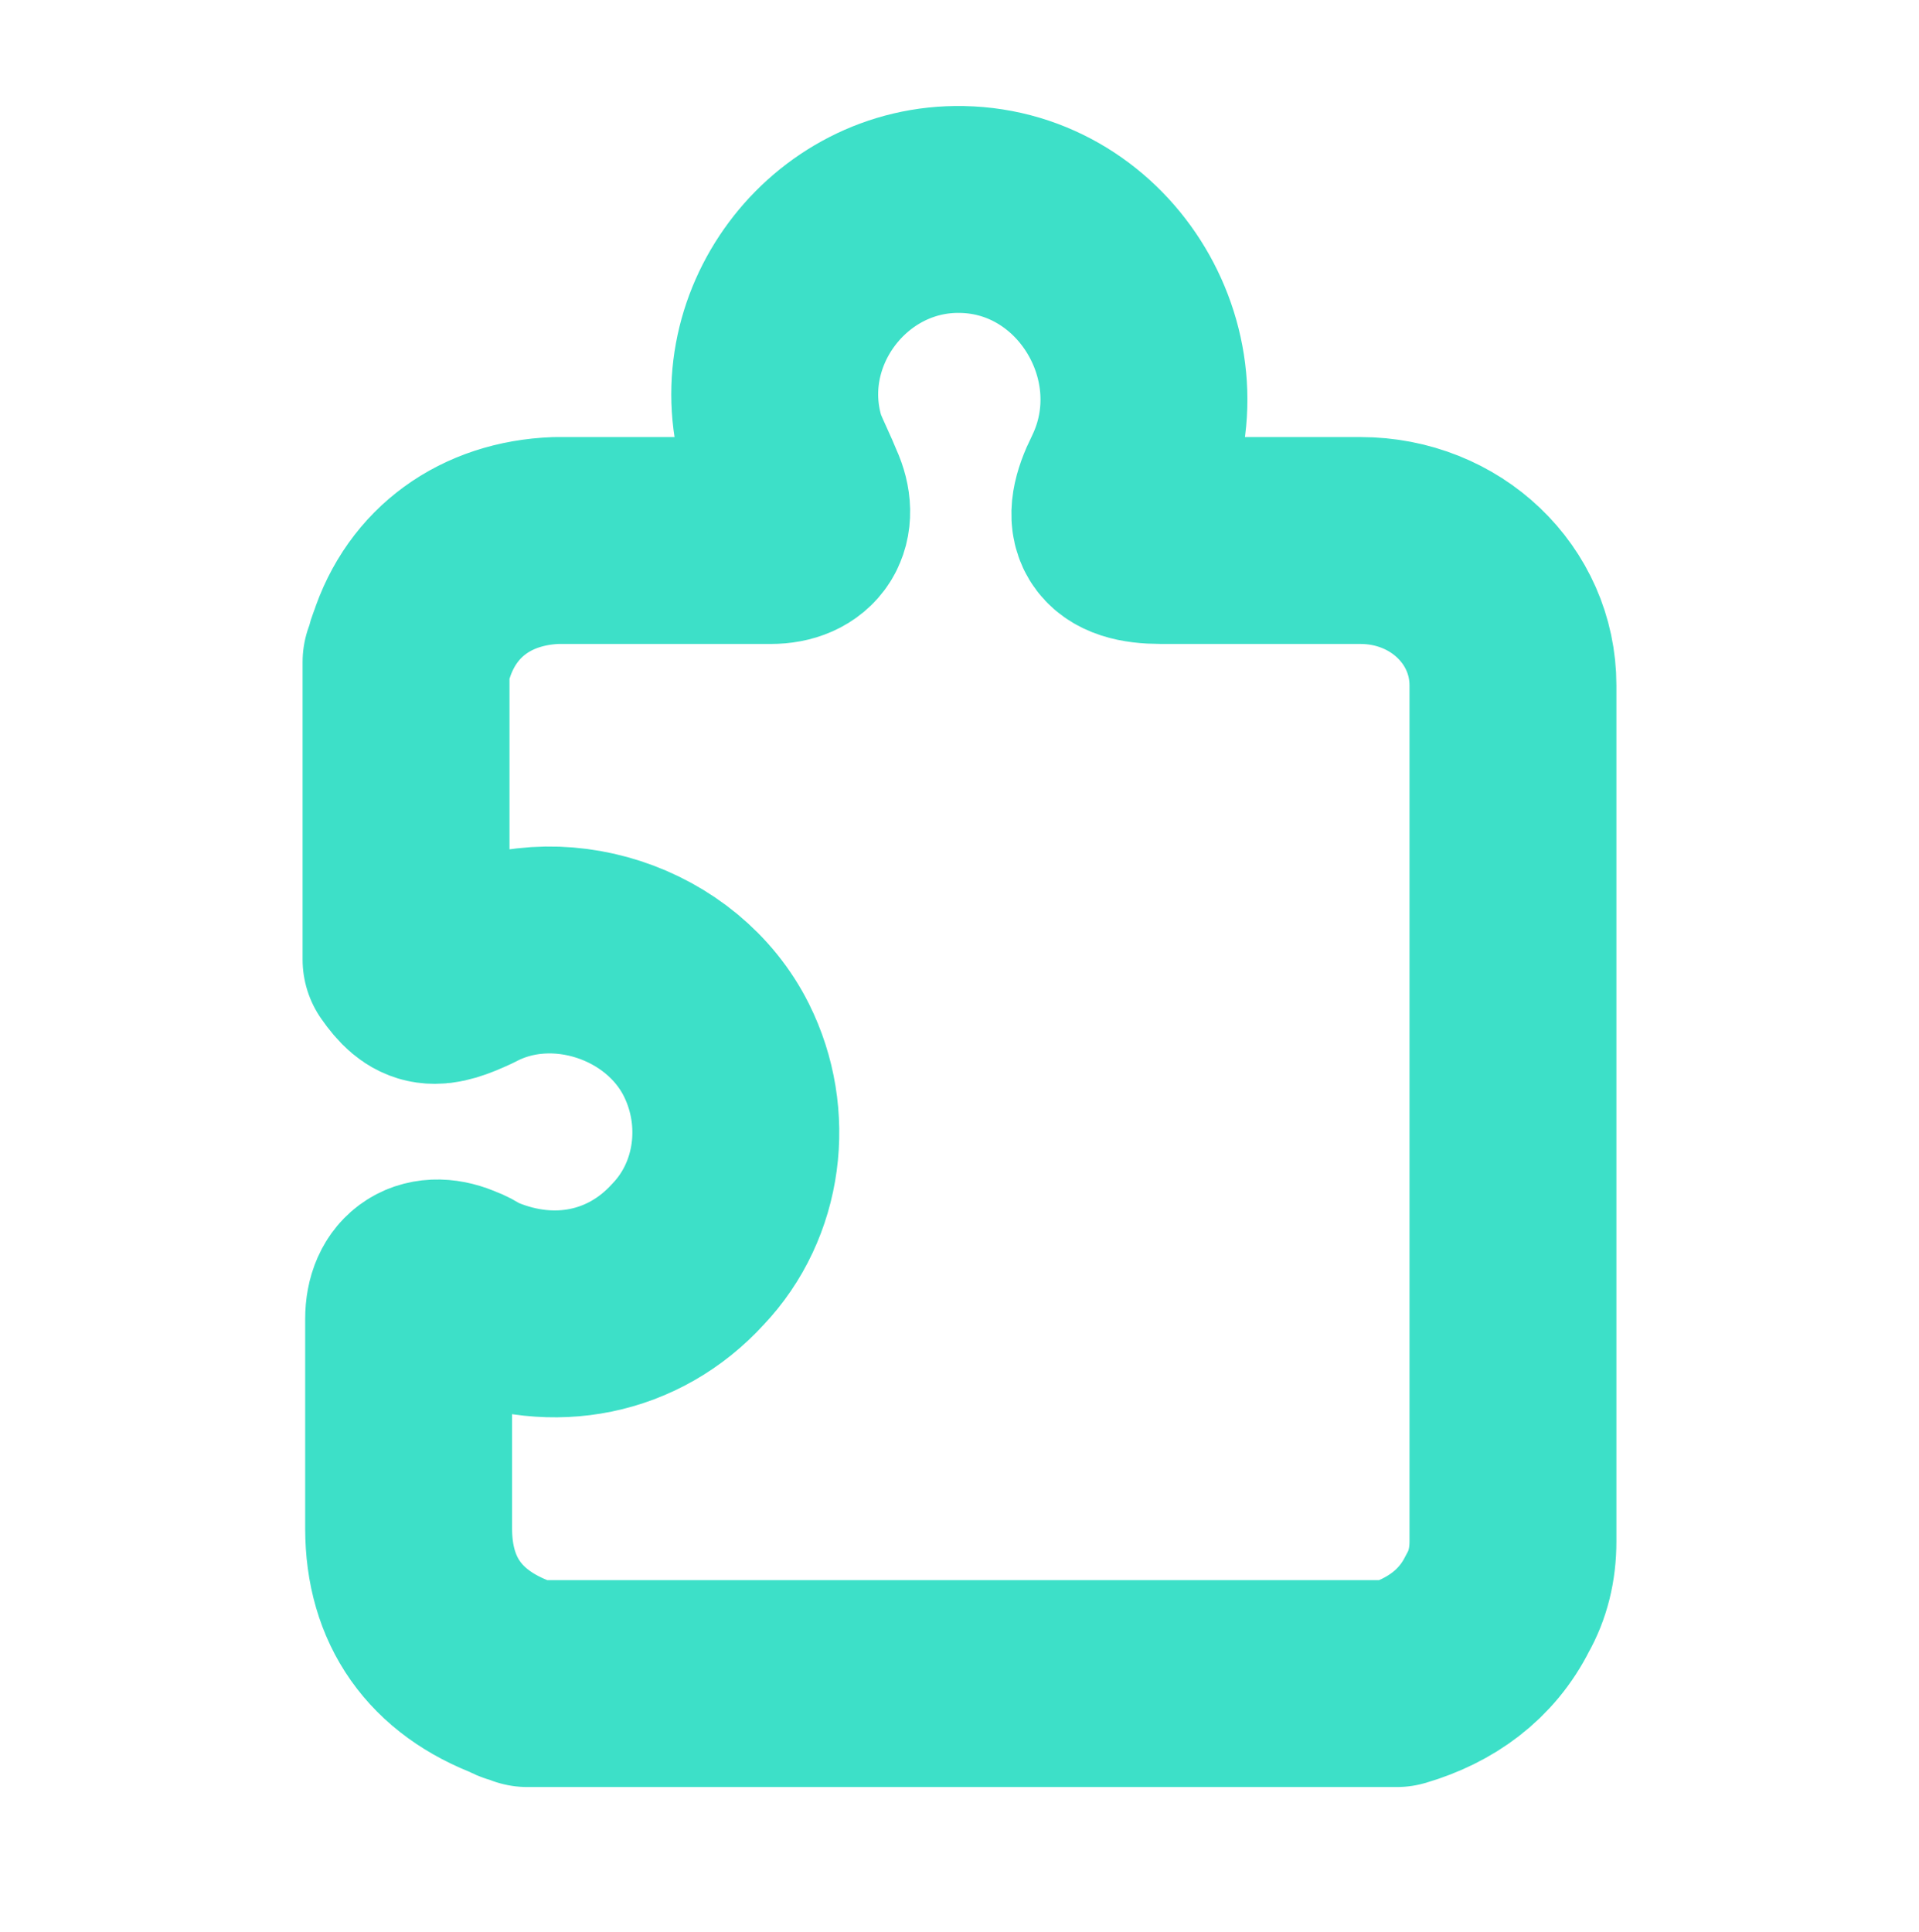
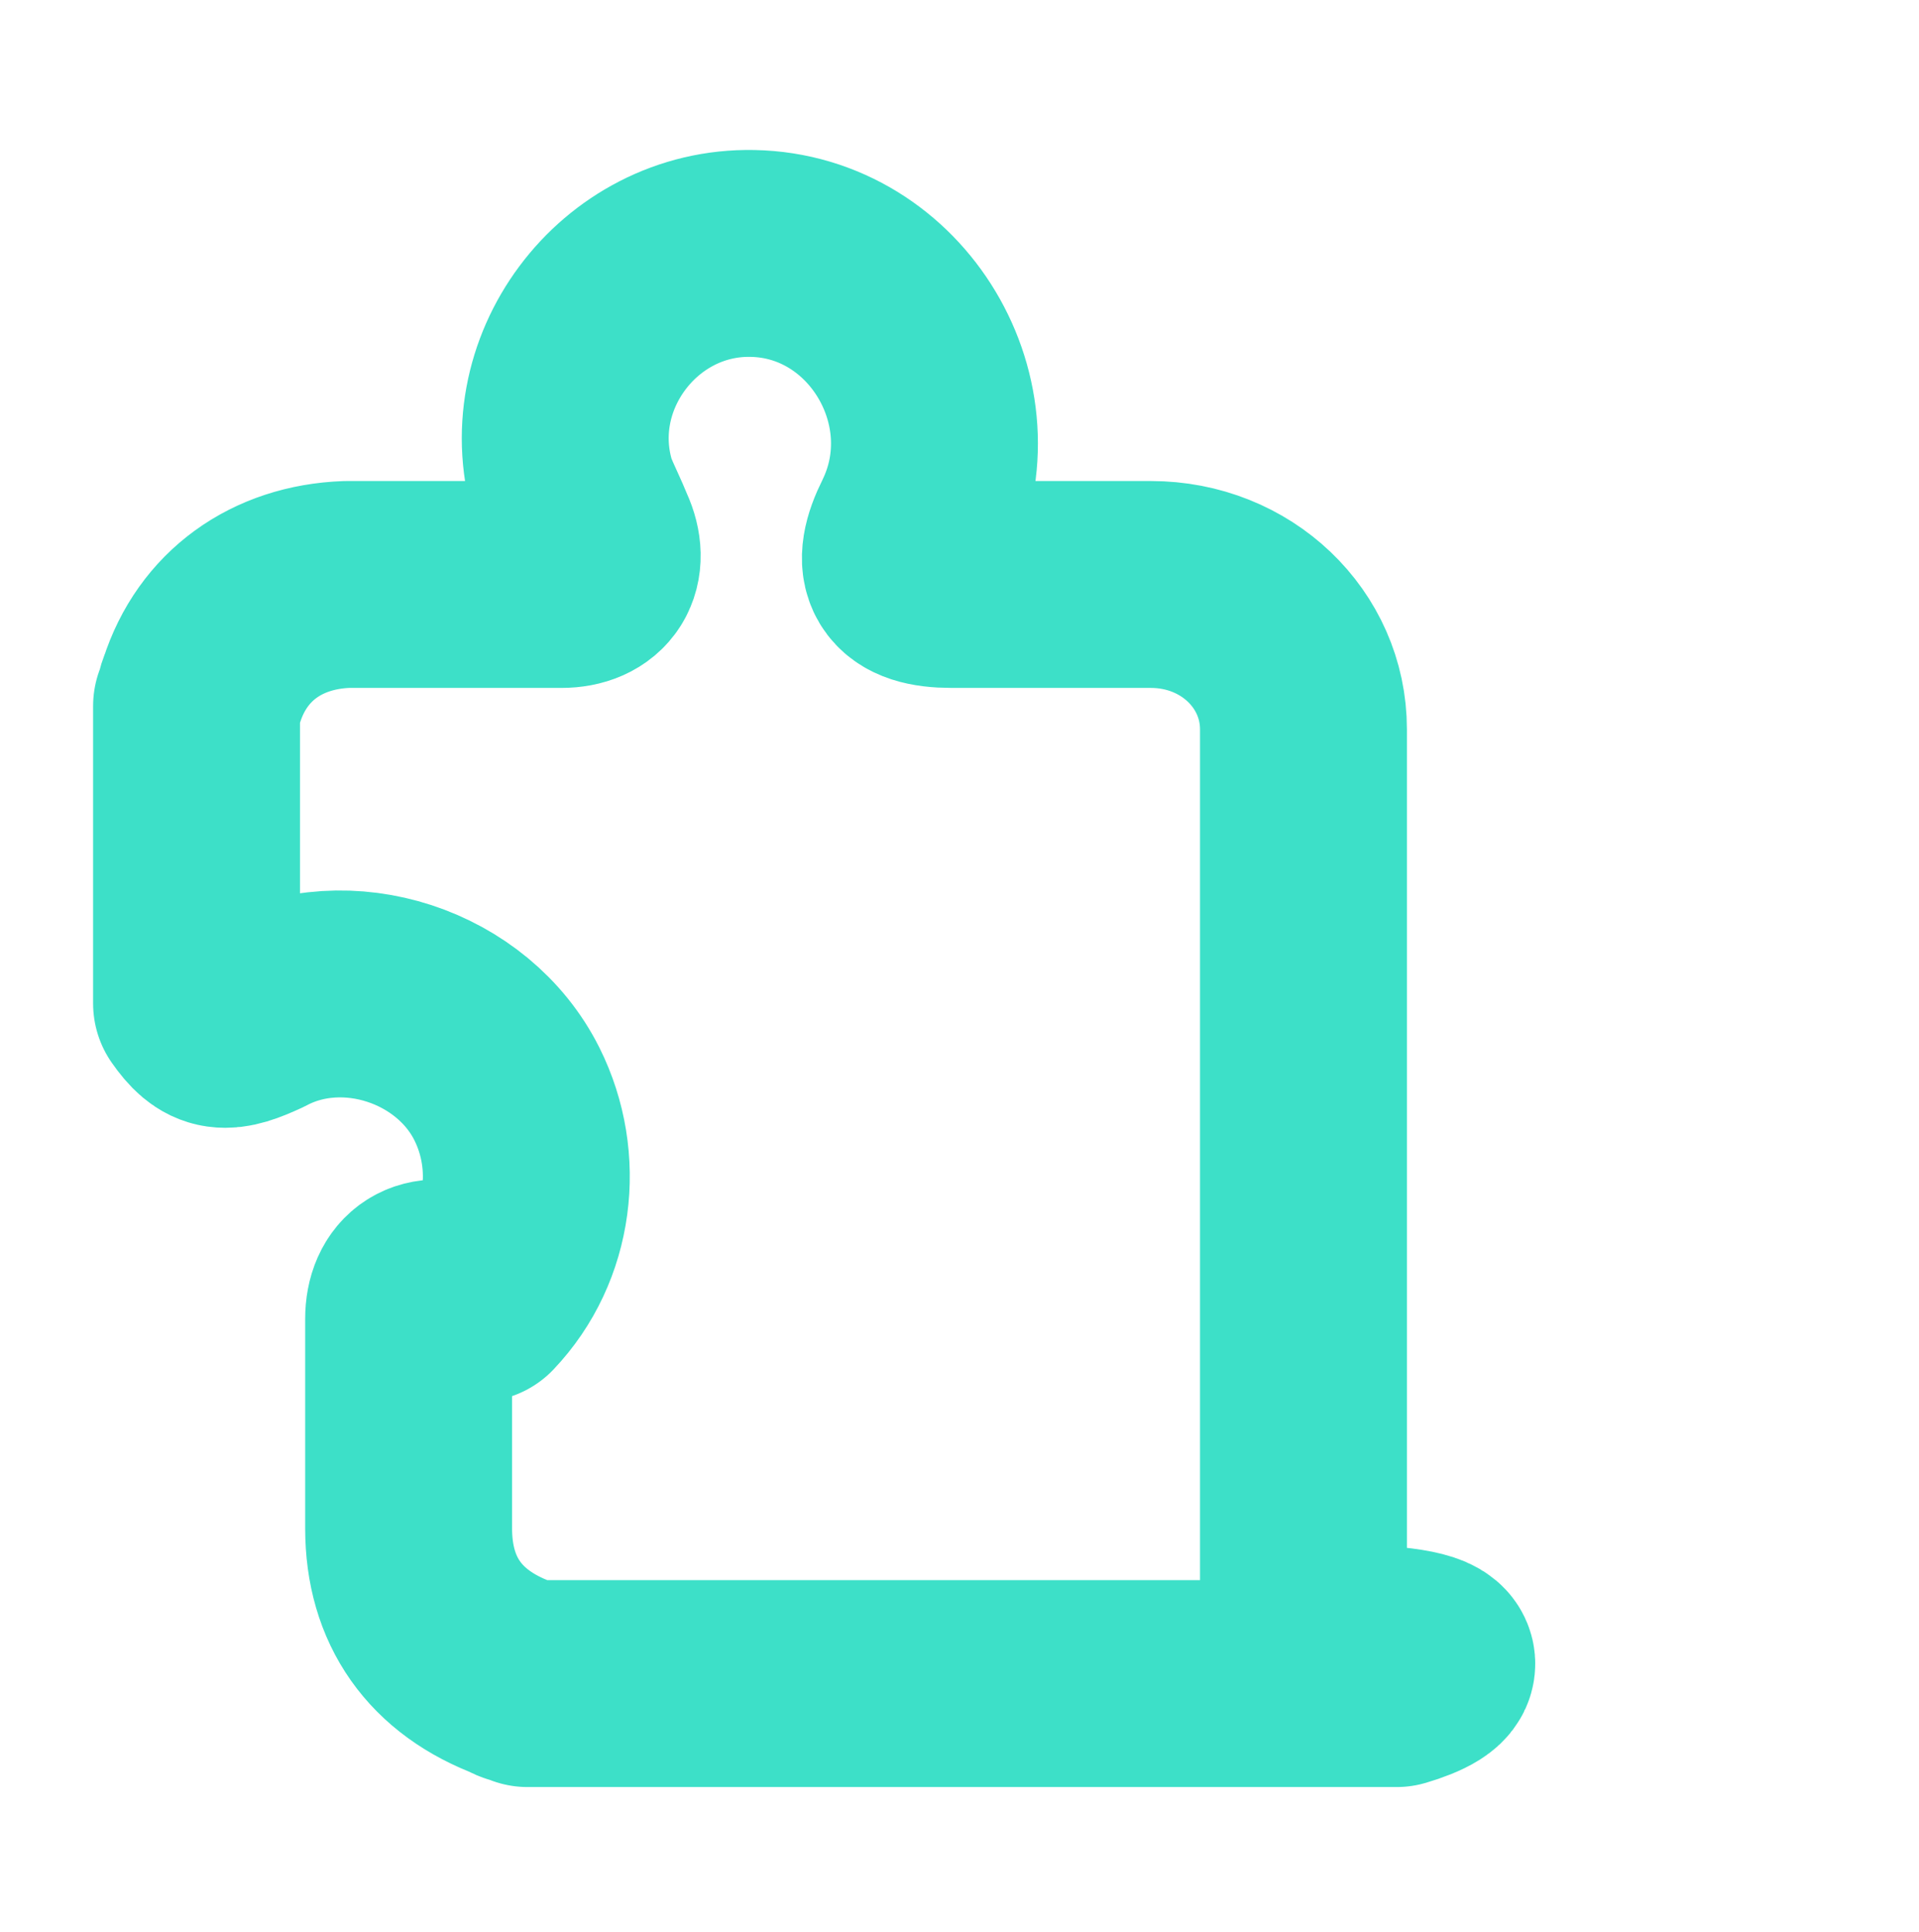
<svg xmlns="http://www.w3.org/2000/svg" version="1.1" id="Layer_1" x="0px" y="0px" viewBox="0 0 74.2 74.7" style="enable-background:new 0 0 74.2 74.7;" xml:space="preserve">
  <style type="text/css">
	.st0{fill:none;stroke:#3DE0C8;stroke-width:8;stroke-linecap:round;stroke-linejoin:round;stroke-miterlimit:10;}
</style>
  <g id="q1ZHKV.tif">
    <g>
      <g>
-         <path class="st0" d="M54,65.1c-11.2,0-22.4,0-33.6,0C20.2,65,20,65,19.9,64.9c-2.7-1-4.1-3-4.1-5.8c0-1.8,0-3.6,0-5.4     c0-0.9,0-1.8,0-2.7c0-1.2,0.8-1.7,1.9-1.2c0.3,0.1,0.5,0.3,0.8,0.4c2.9,1.2,6,0.6,8.1-1.7c2-2.1,2.4-5.3,1.1-7.9     c-1.7-3.4-6.2-4.9-9.6-3.1c-1.3,0.6-1.7,0.6-2.4-0.4c0-3.8,0-7.7,0-11.5c0.1-0.2,0.1-0.4,0.2-0.6c0.8-2.5,2.9-4,5.6-4.1     c0.6,0,1.3,0,1.9,0c2.1,0,4.3,0,6.4,0c1.2,0,1.7-0.8,1.2-1.9c-0.2-0.5-0.5-1.1-0.7-1.6c-1.5-4.6,2.1-9.4,6.9-9.3     c5.2,0.1,8.6,5.8,6.3,10.5c-0.8,1.6-0.4,2.3,1.4,2.3c2.6,0,5.1,0,7.7,0c3.3,0,5.9,2.5,5.9,5.6c0,11,0,22.1,0,33.1     c0,0.9-0.2,1.7-0.6,2.4C57.1,63.6,55.7,64.6,54,65.1z" />
+         <path class="st0" d="M54,65.1c-11.2,0-22.4,0-33.6,0C20.2,65,20,65,19.9,64.9c-2.7-1-4.1-3-4.1-5.8c0-1.8,0-3.6,0-5.4     c0-0.9,0-1.8,0-2.7c0-1.2,0.8-1.7,1.9-1.2c0.3,0.1,0.5,0.3,0.8,0.4c2-2.1,2.4-5.3,1.1-7.9     c-1.7-3.4-6.2-4.9-9.6-3.1c-1.3,0.6-1.7,0.6-2.4-0.4c0-3.8,0-7.7,0-11.5c0.1-0.2,0.1-0.4,0.2-0.6c0.8-2.5,2.9-4,5.6-4.1     c0.6,0,1.3,0,1.9,0c2.1,0,4.3,0,6.4,0c1.2,0,1.7-0.8,1.2-1.9c-0.2-0.5-0.5-1.1-0.7-1.6c-1.5-4.6,2.1-9.4,6.9-9.3     c5.2,0.1,8.6,5.8,6.3,10.5c-0.8,1.6-0.4,2.3,1.4,2.3c2.6,0,5.1,0,7.7,0c3.3,0,5.9,2.5,5.9,5.6c0,11,0,22.1,0,33.1     c0,0.9-0.2,1.7-0.6,2.4C57.1,63.6,55.7,64.6,54,65.1z" />
      </g>
    </g>
  </g>
</svg>